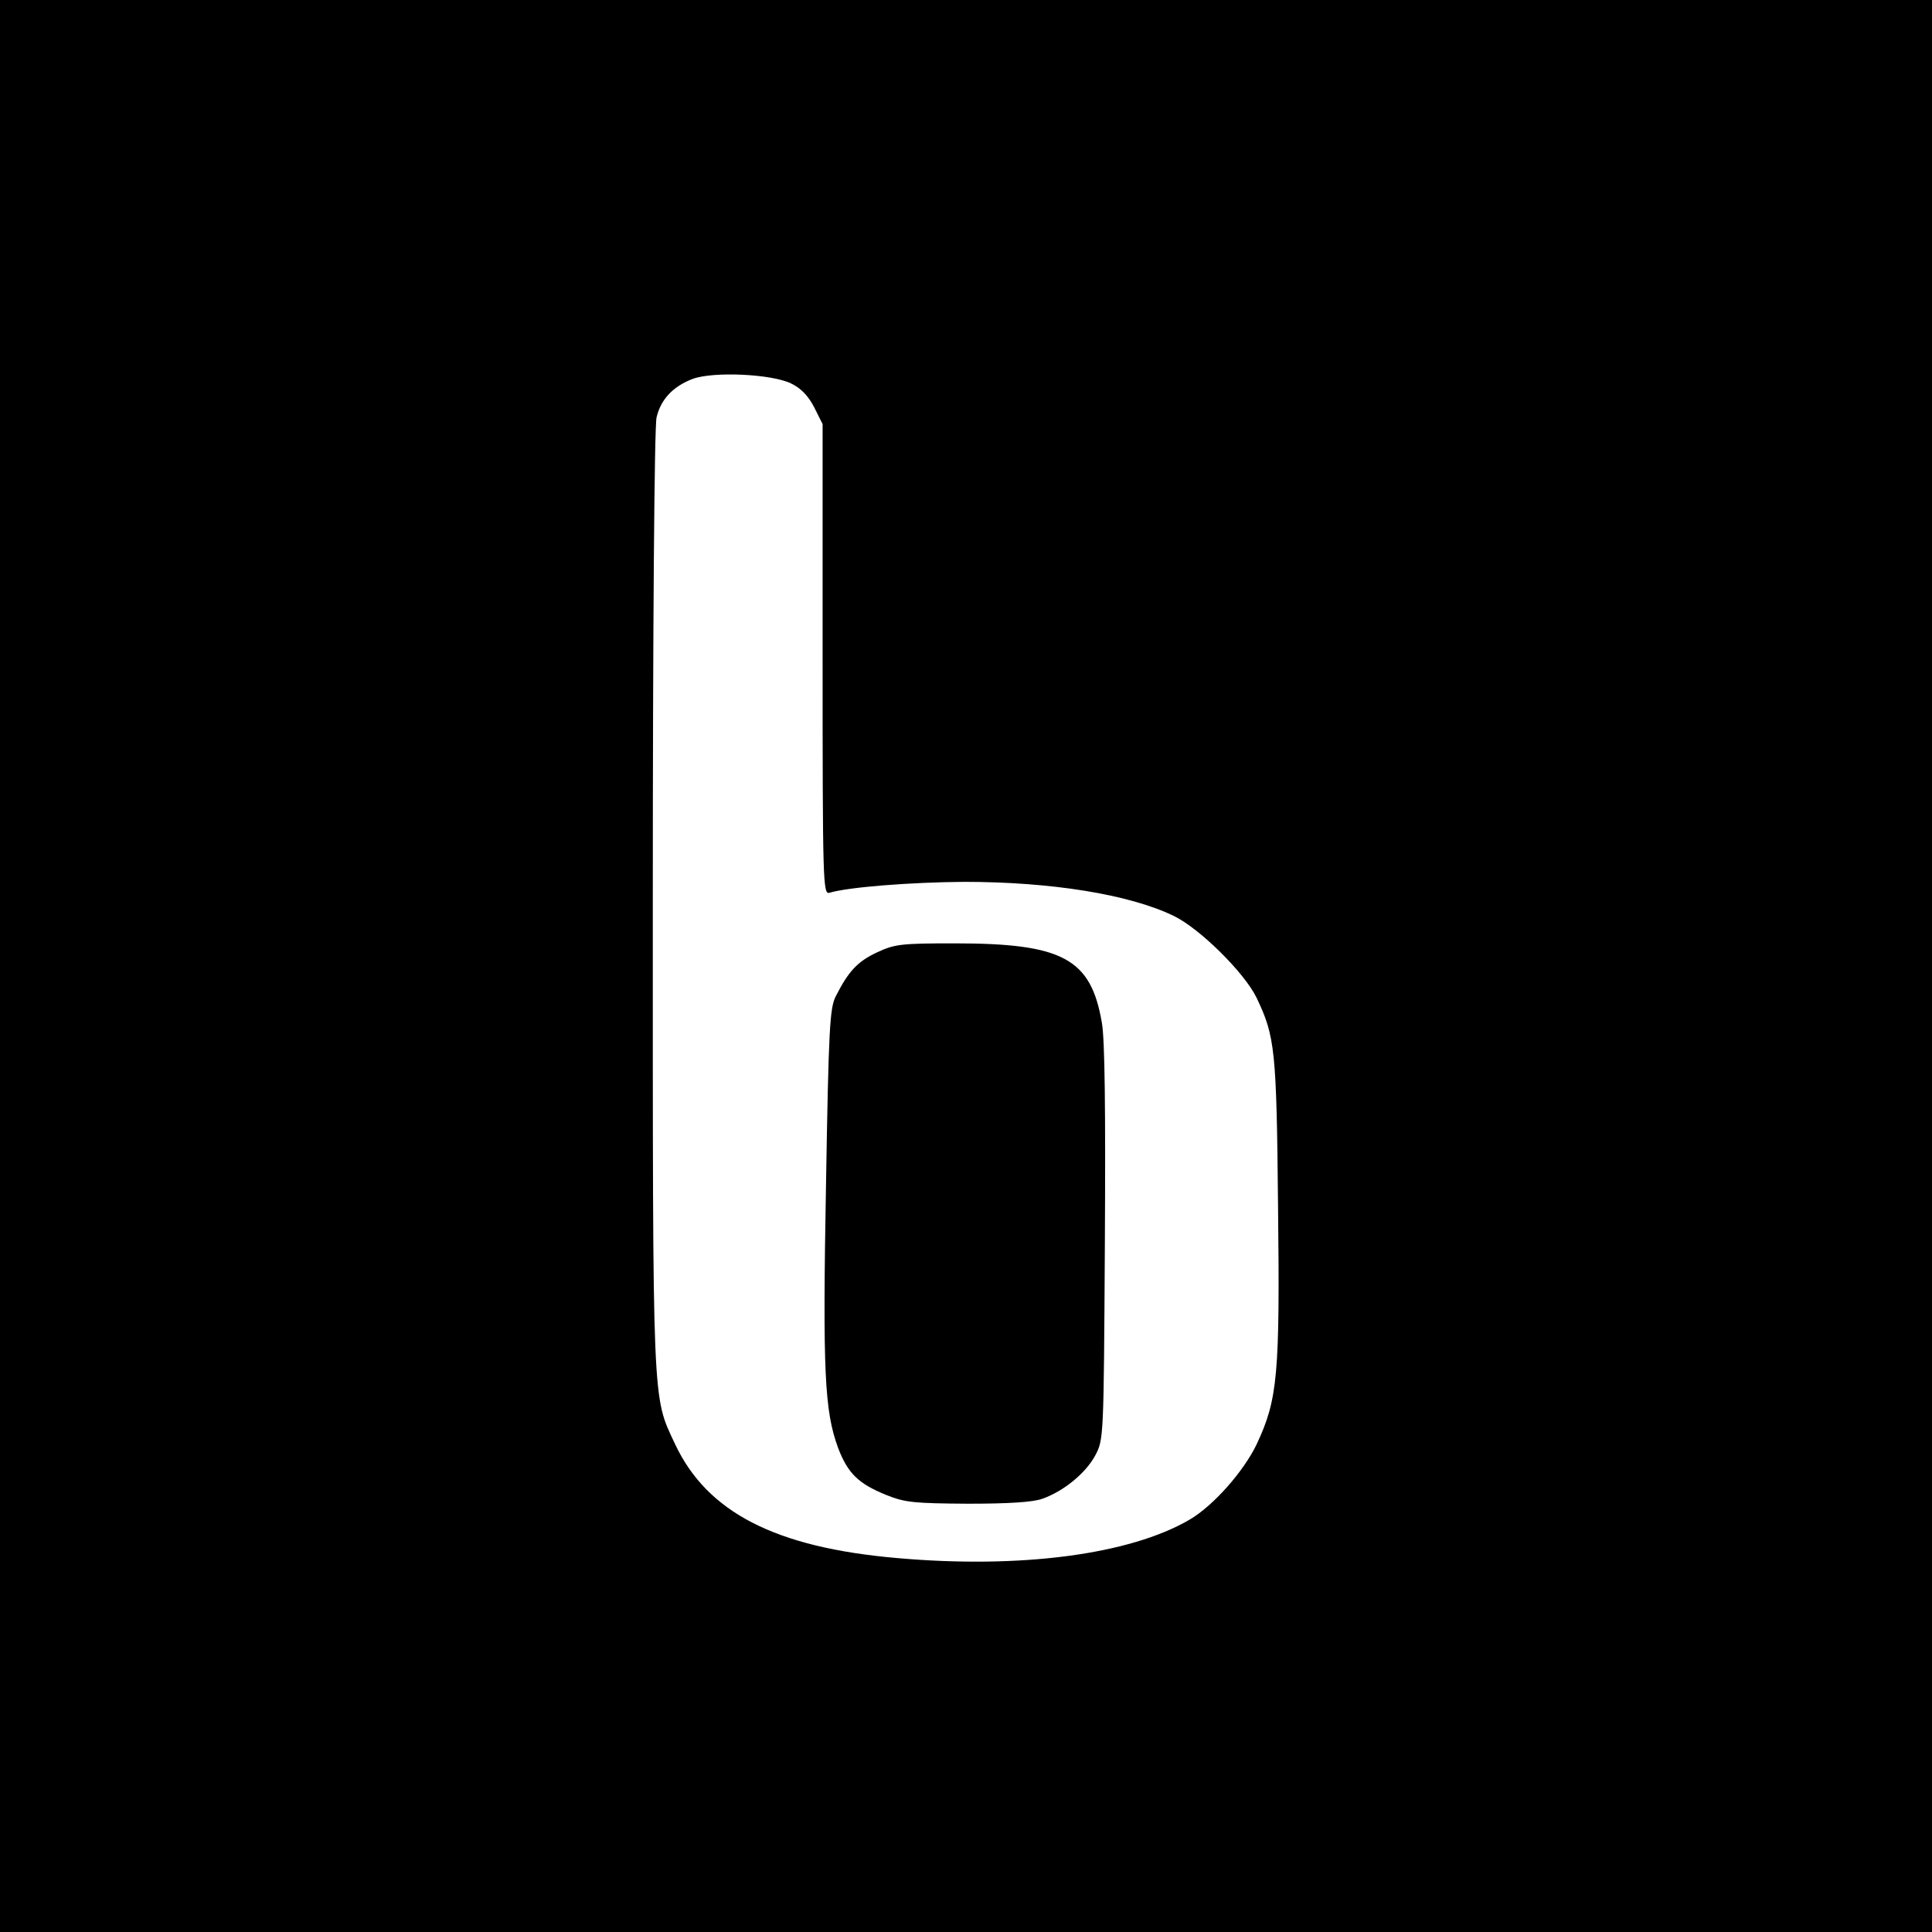
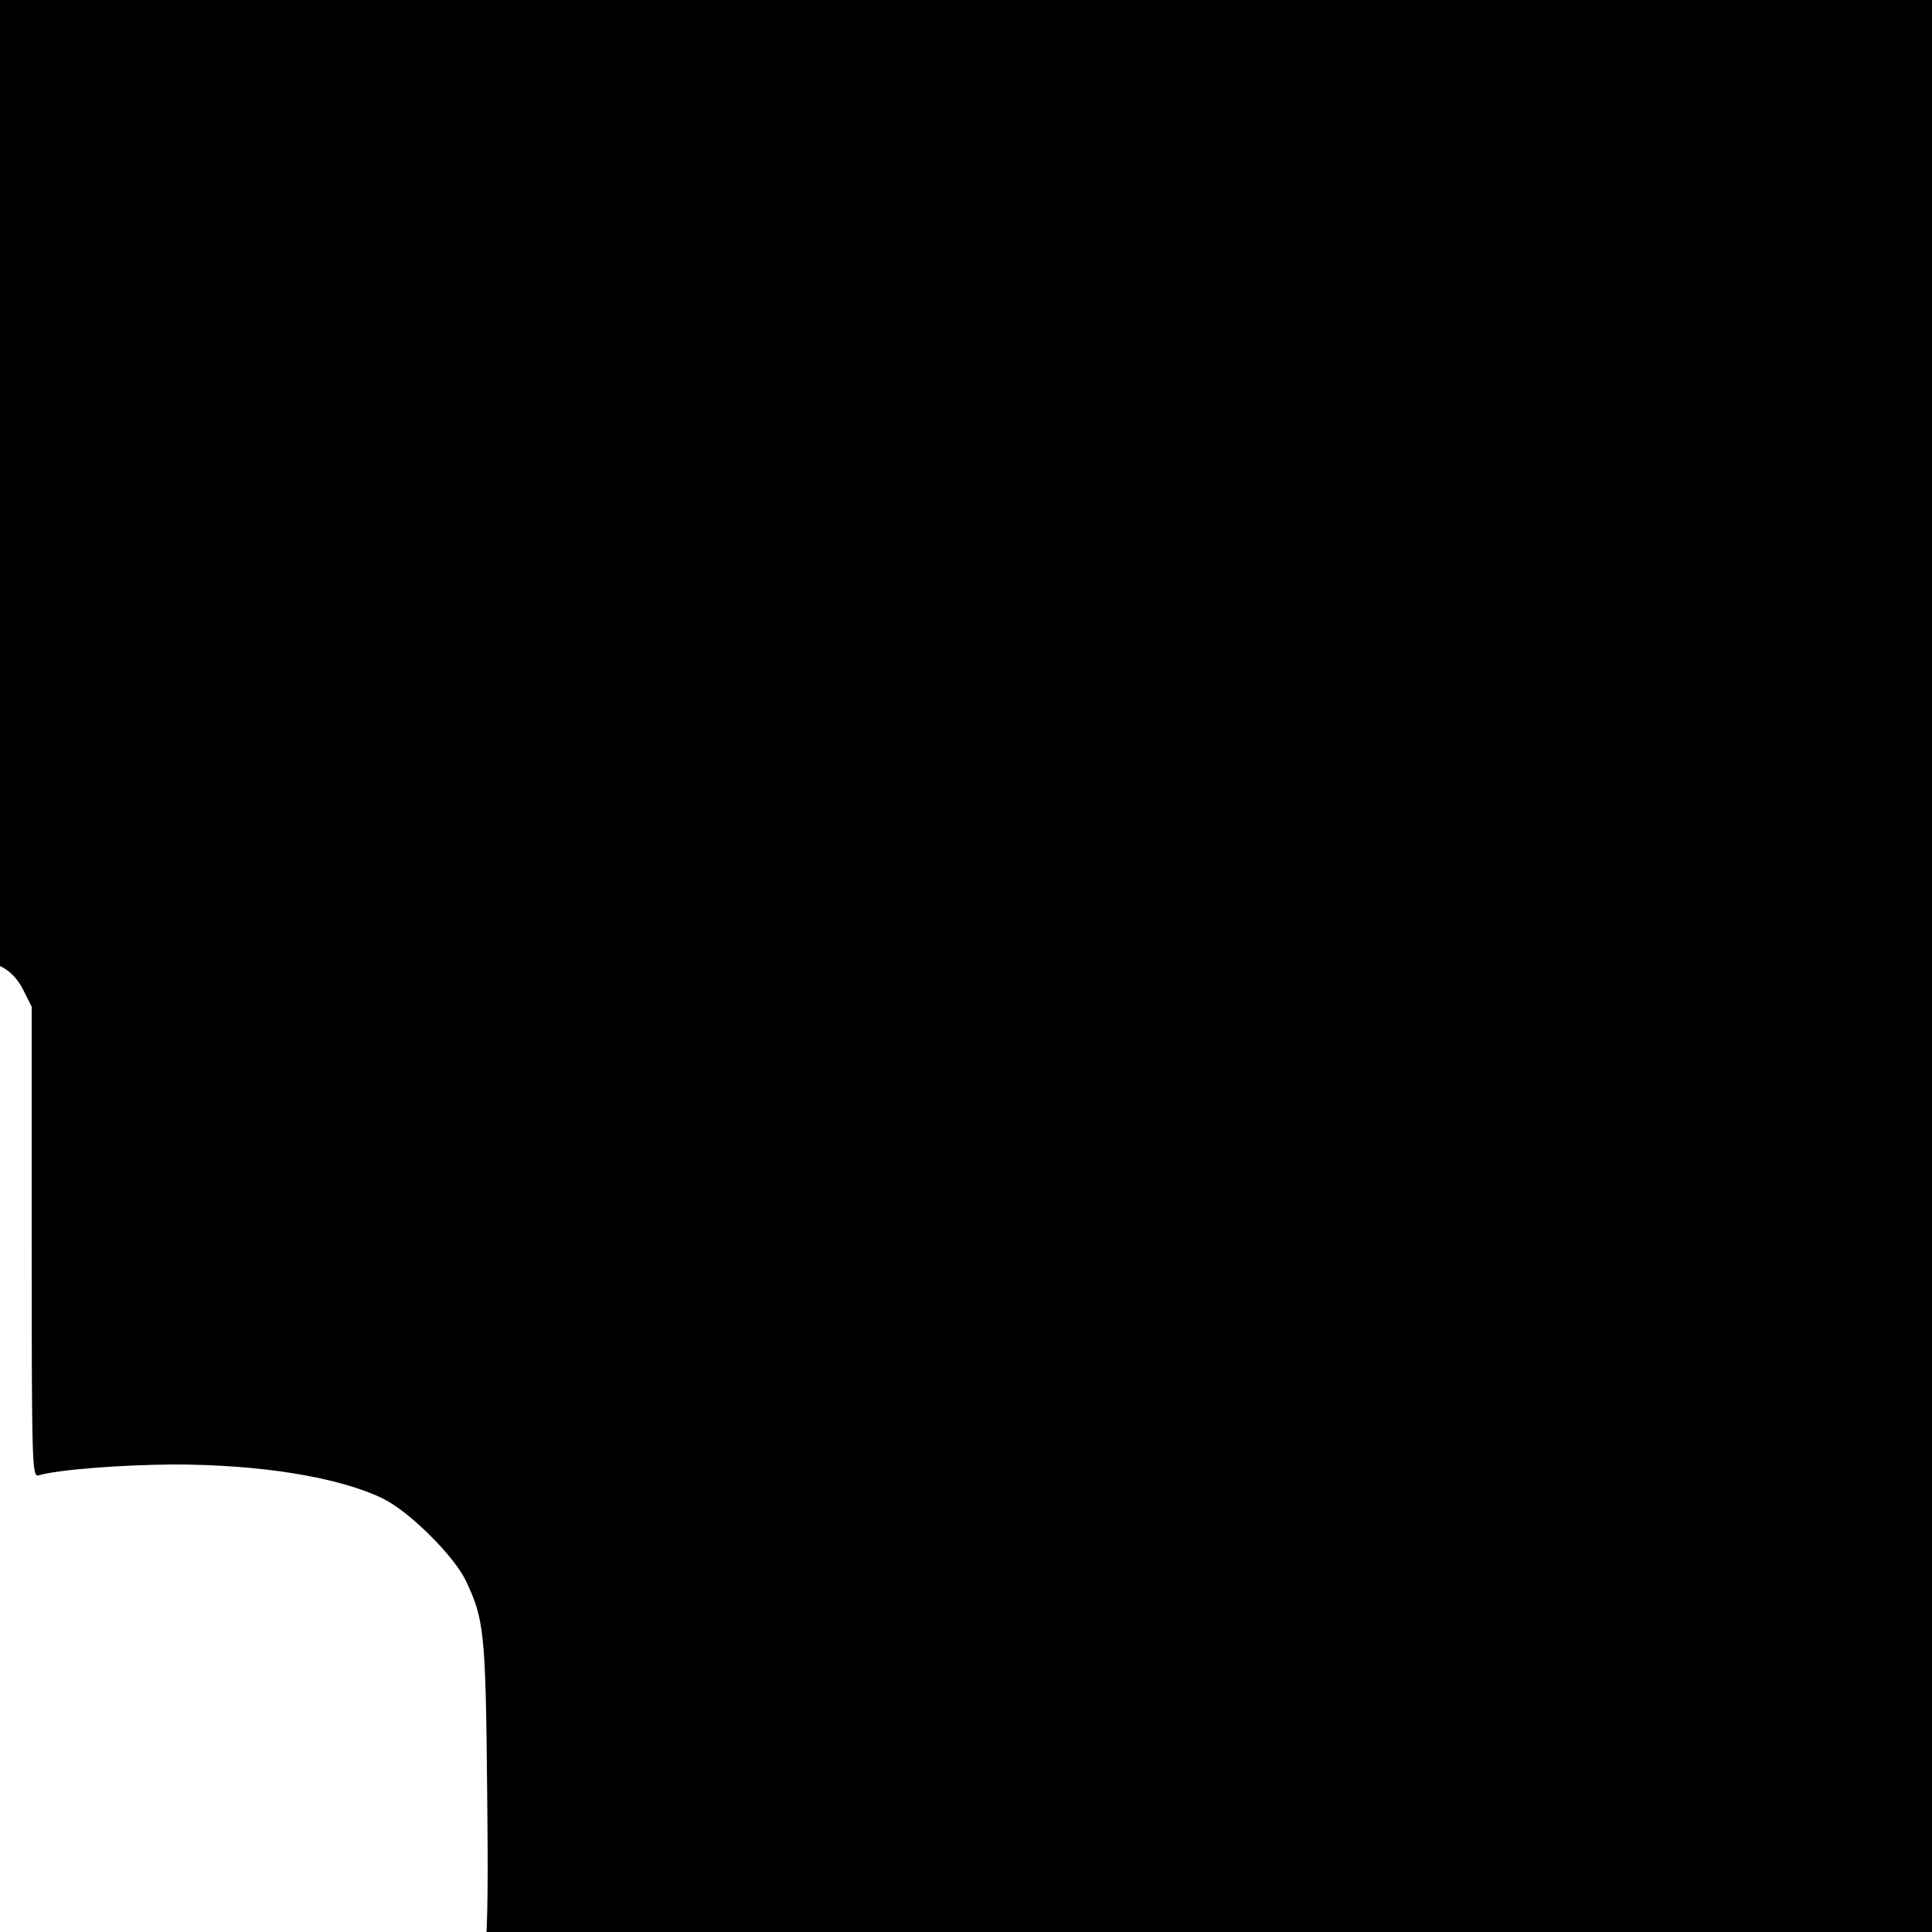
<svg xmlns="http://www.w3.org/2000/svg" version="1.0" width="512pt" height="512pt" viewBox="0 0 512 512" preserveAspectRatio="xMidYMid meet">
  <g transform="translate(0,512) scale(0.1,-0.1)" fill="#000000" stroke="none">
-     <path d="M0 2560 l0 -2560 2560 0 2560 0 0 2560 0 2560 -2560 0 -2560 0 0 -2560z m2096 1544 c27 -13 46 -33 62 -64 l22 -44 0 -624 c0 -589 1 -623 18 -618 49 15 215 28 357 29 230 0 437 -33 555 -90 69 -33 188 -151 220 -217 49 -103 53 -136 57 -557 5 -442 -1 -507 -56 -625 -34 -72 -115 -164 -178 -201 -159 -93 -449 -131 -776 -102 -322 28 -503 121 -588 302 -61 130 -59 85 -59 1442 0 706 4 1257 10 1279 11 47 43 82 96 102 55 20 208 13 260 -12z" />
-     <path d="M2324 2596 c-51 -24 -75 -49 -109 -116 -16 -31 -19 -82 -26 -500 -9 -495 -4 -599 32 -697 26 -68 54 -95 128 -125 50 -20 74 -22 216 -23 107 0 172 4 197 13 57 20 115 68 140 114 23 43 23 44 26 563 2 354 0 541 -8 585 -29 170 -104 210 -390 210 -142 0 -159 -2 -206 -24z" />
+     <path d="M0 2560 l0 -2560 2560 0 2560 0 0 2560 0 2560 -2560 0 -2560 0 0 -2560z c27 -13 46 -33 62 -64 l22 -44 0 -624 c0 -589 1 -623 18 -618 49 15 215 28 357 29 230 0 437 -33 555 -90 69 -33 188 -151 220 -217 49 -103 53 -136 57 -557 5 -442 -1 -507 -56 -625 -34 -72 -115 -164 -178 -201 -159 -93 -449 -131 -776 -102 -322 28 -503 121 -588 302 -61 130 -59 85 -59 1442 0 706 4 1257 10 1279 11 47 43 82 96 102 55 20 208 13 260 -12z" />
  </g>
</svg>